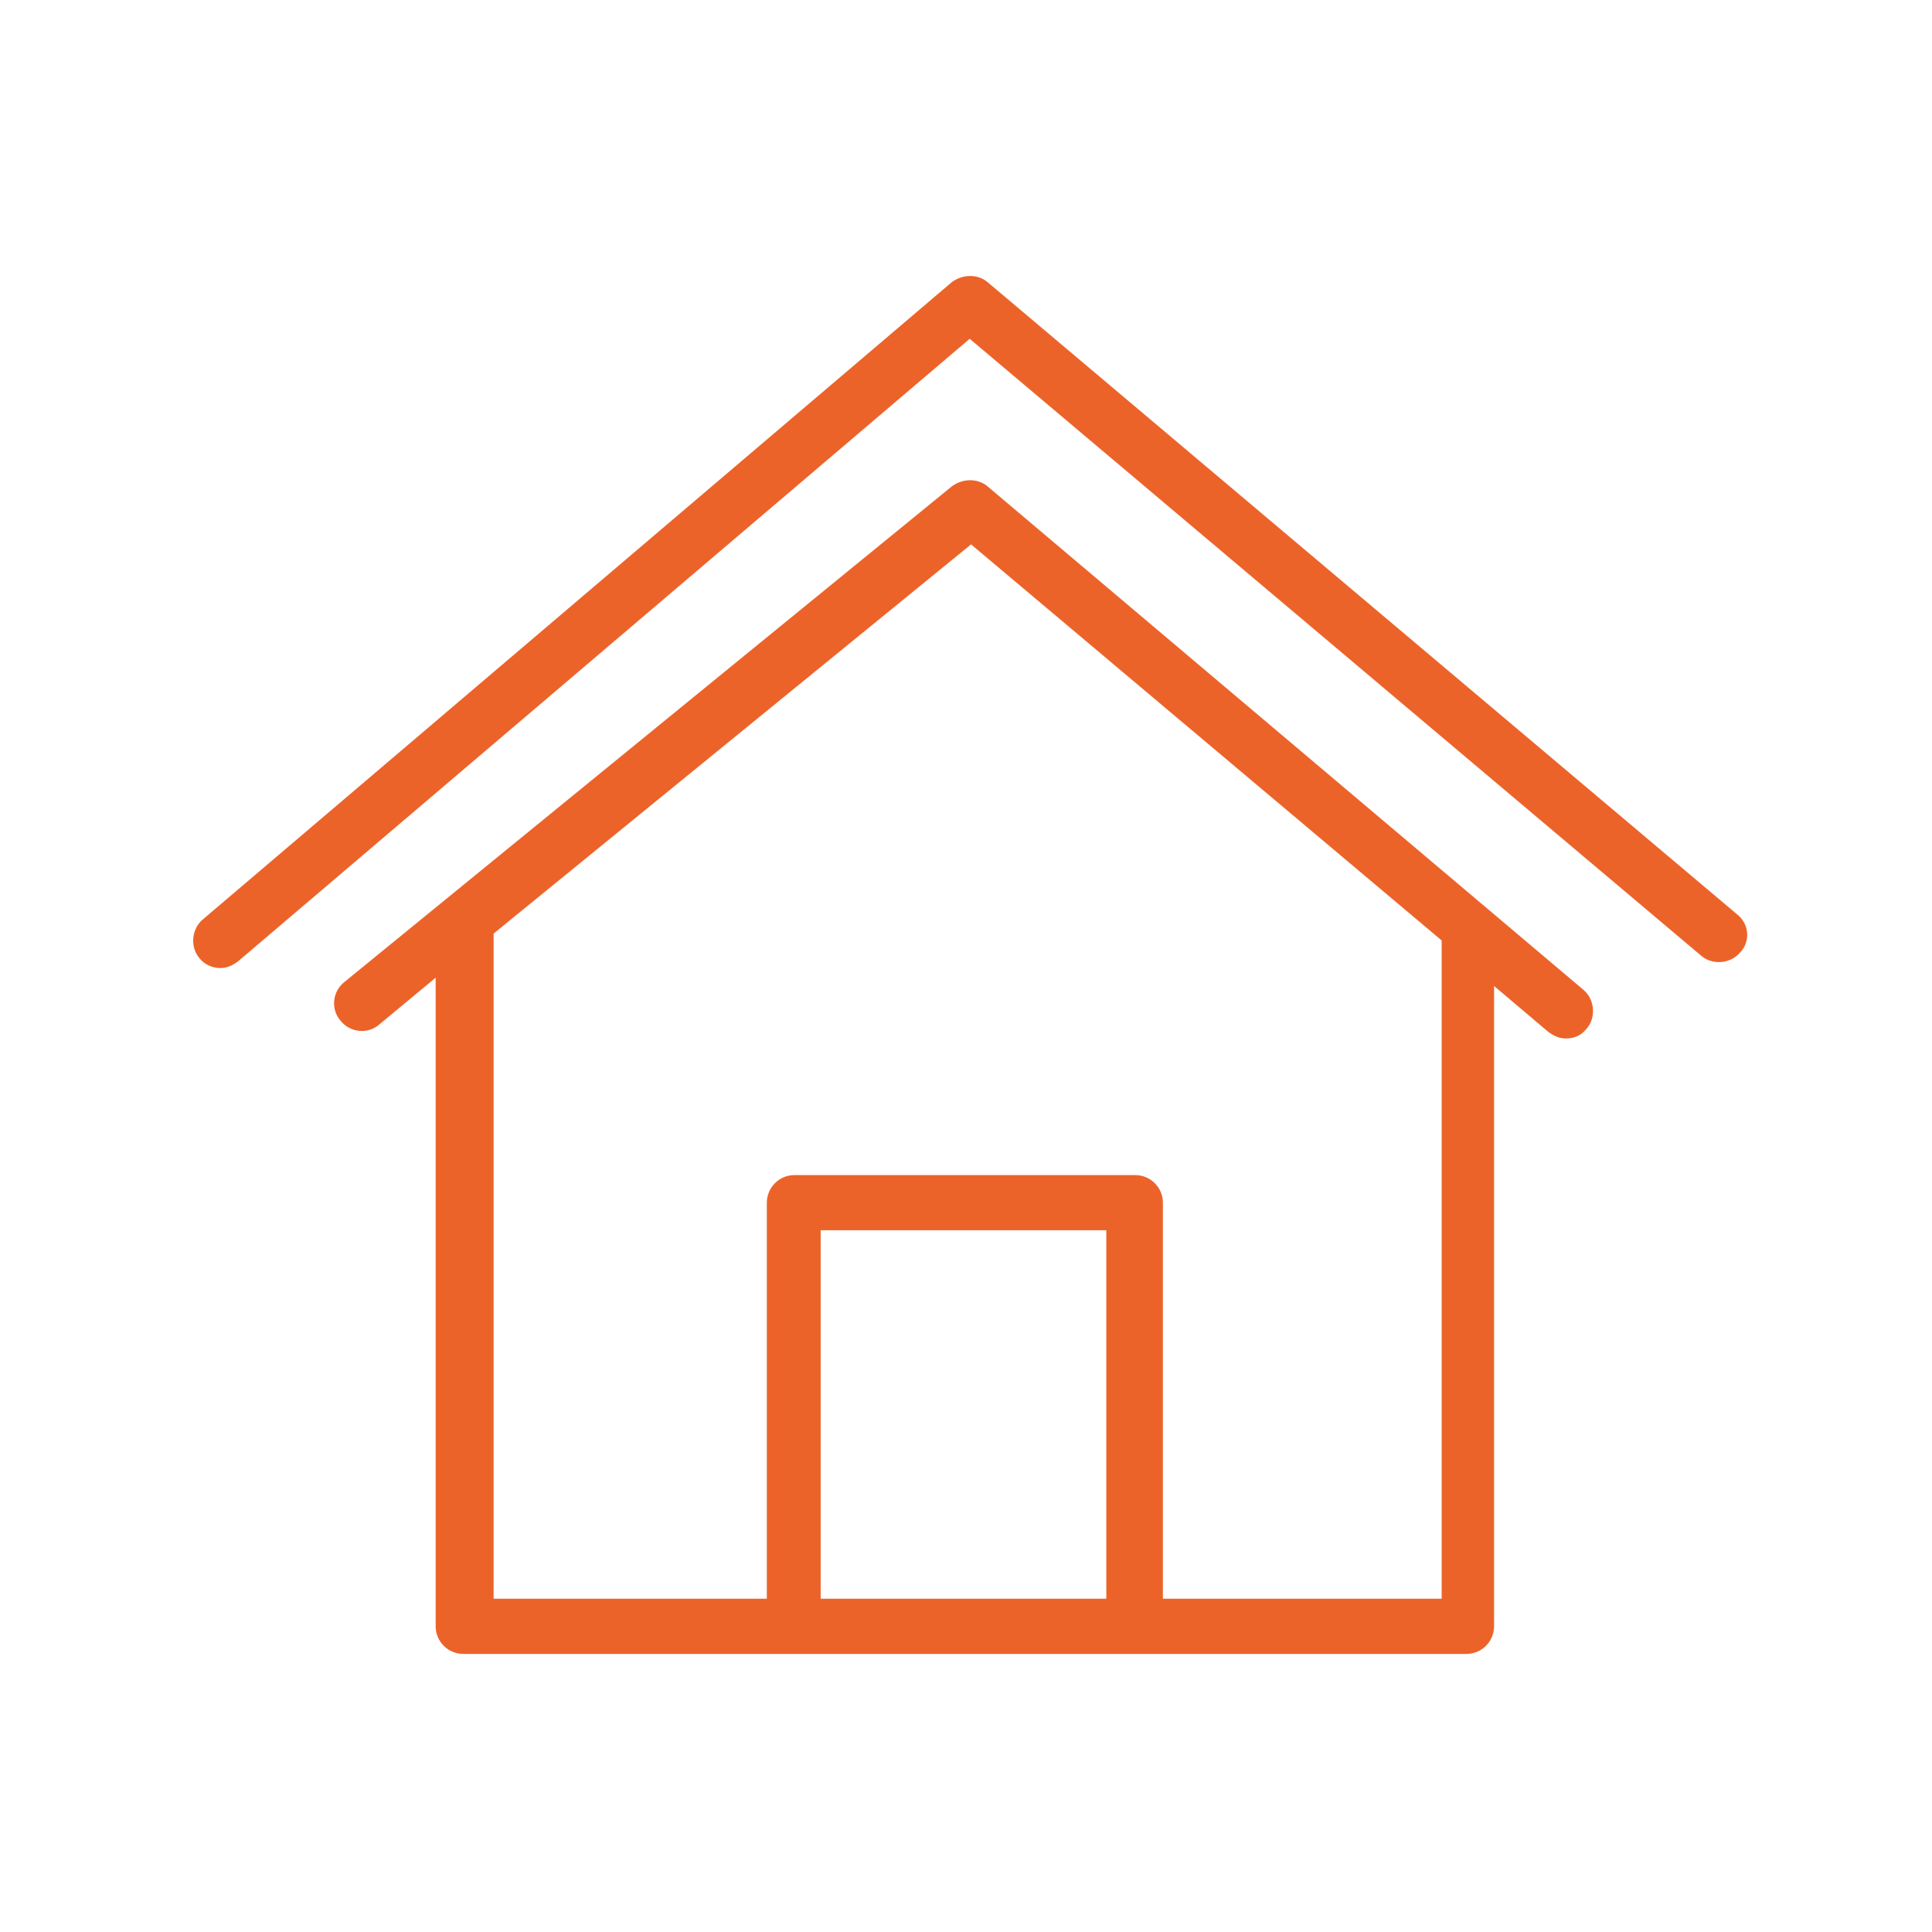
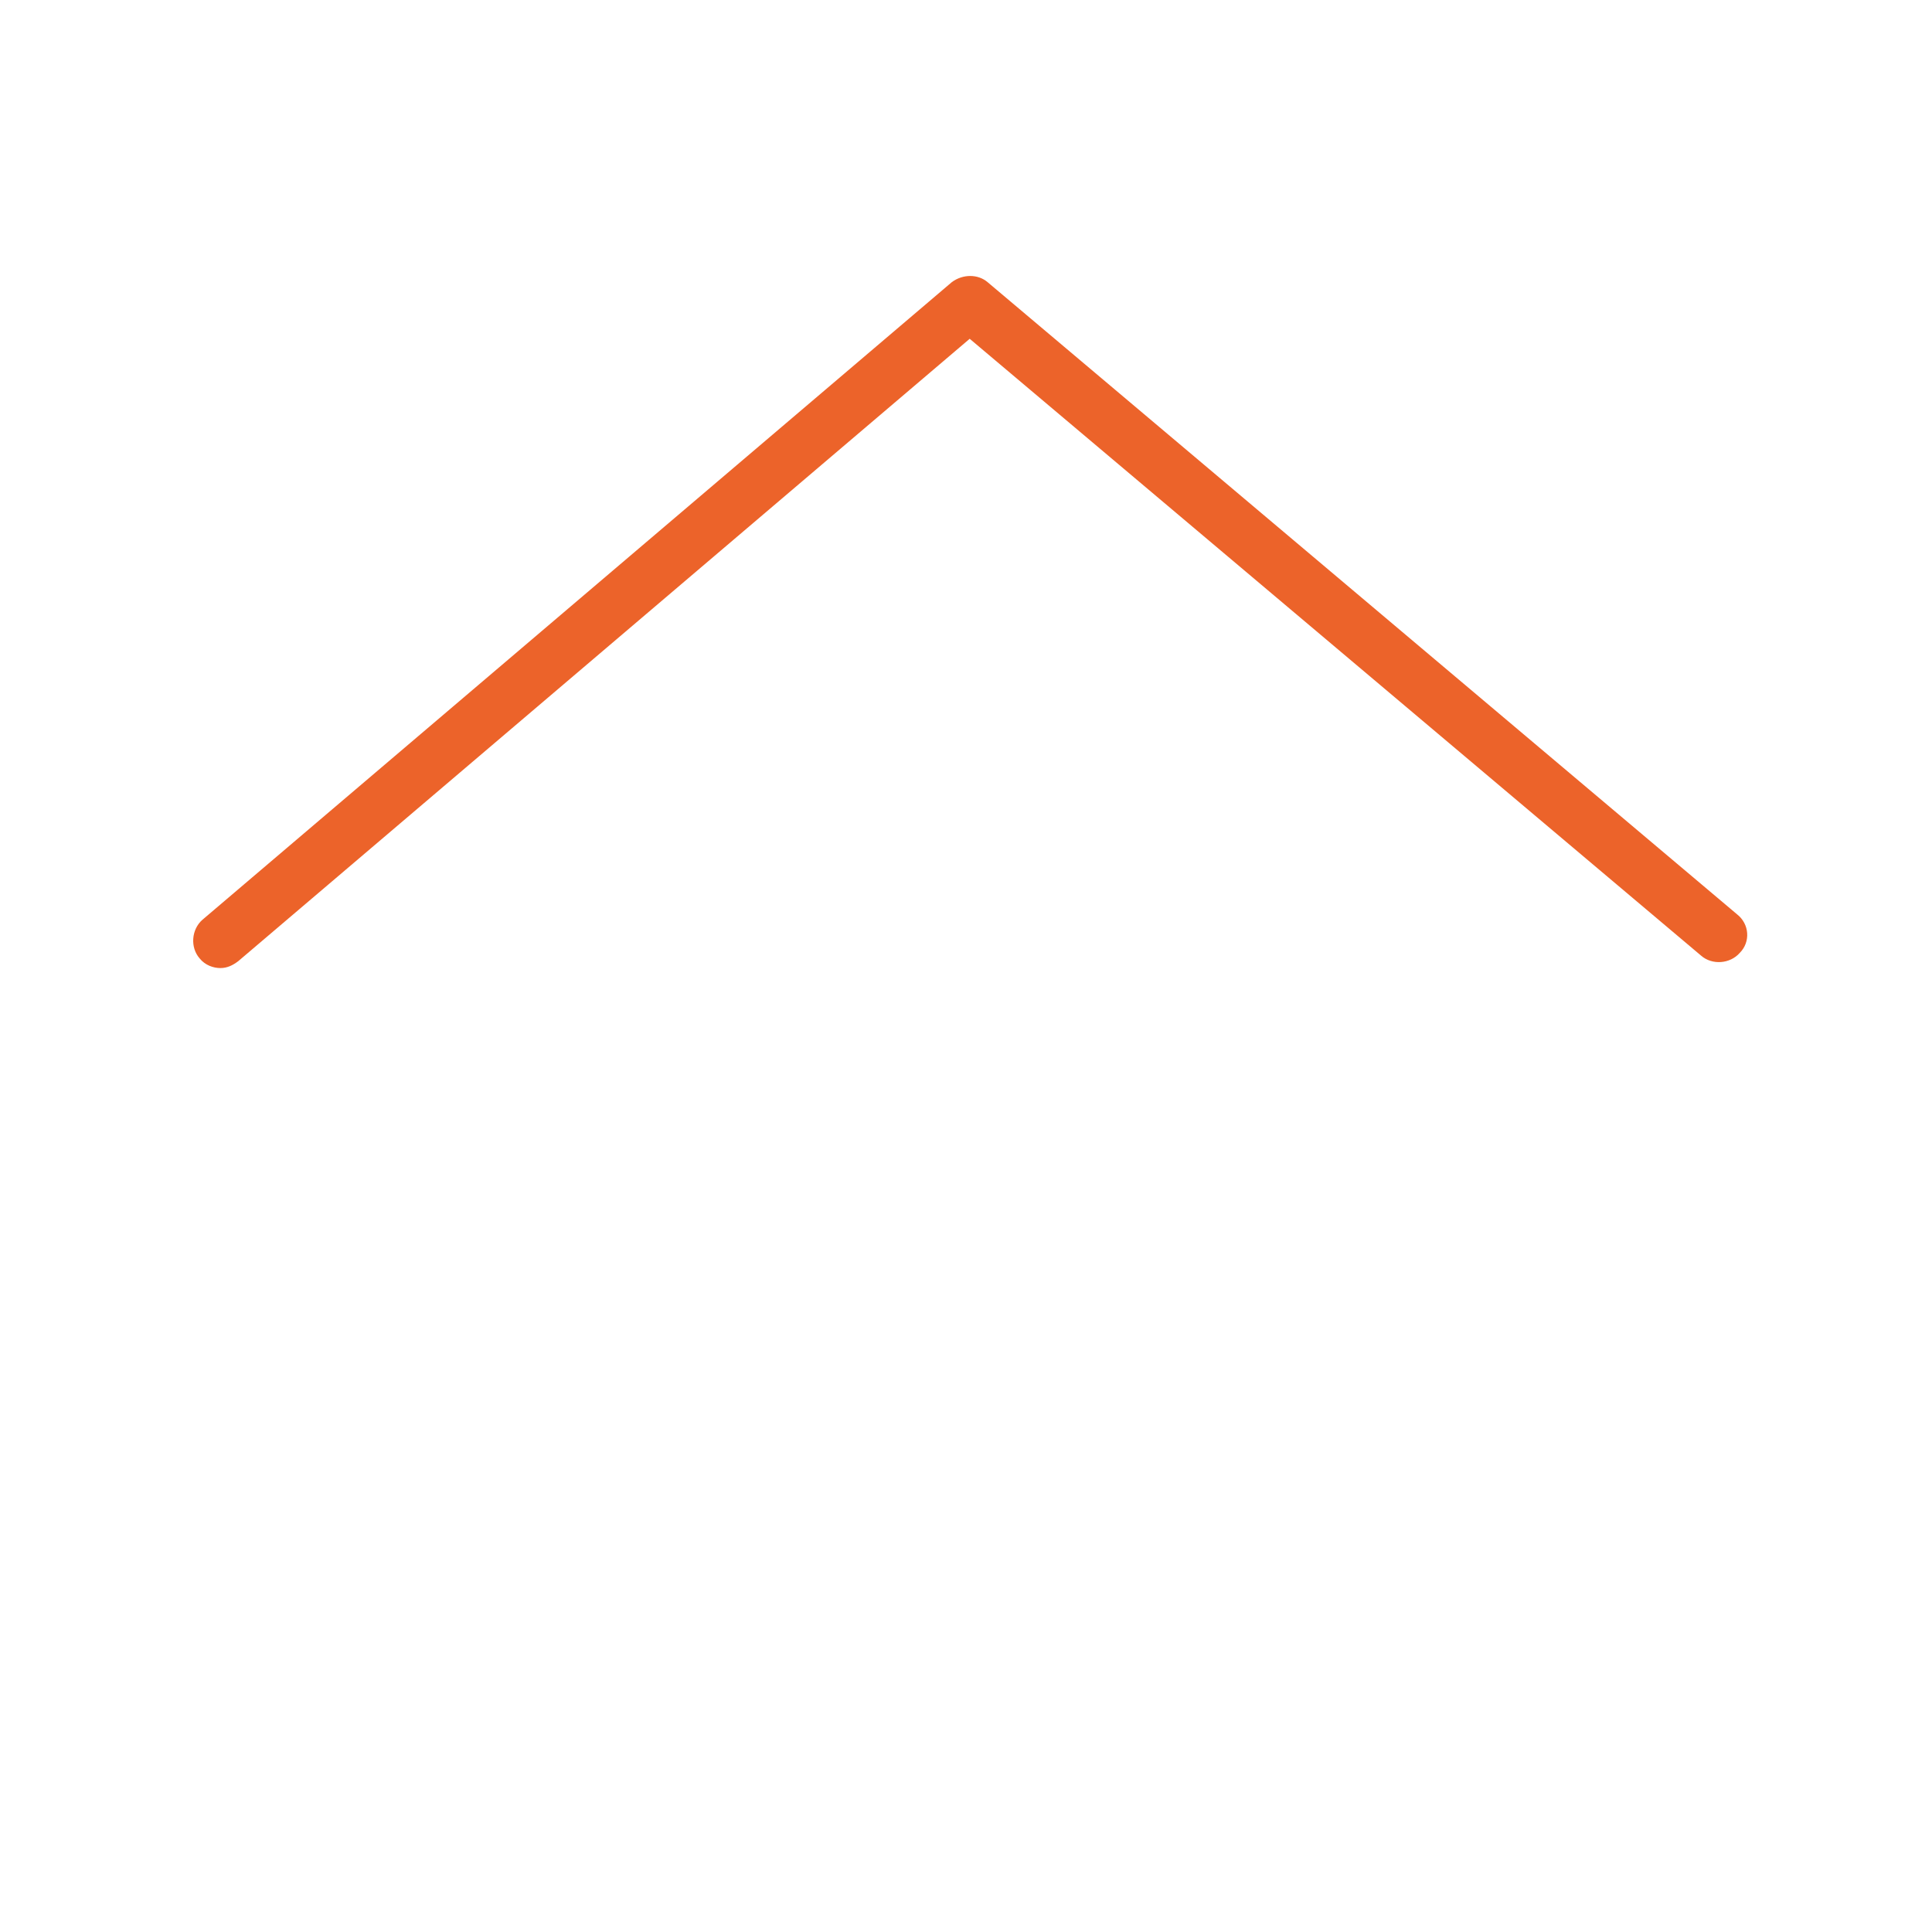
<svg xmlns="http://www.w3.org/2000/svg" width="45" height="45" viewBox="0 0 45 45" fill="none">
  <g id="home icon">
    <path id="Vector" d="M40.458 21.295L23.004 6.573C22.779 6.38 22.425 6.38 22.168 6.573L4.715 21.423C4.458 21.648 4.425 22.066 4.65 22.323C4.779 22.484 4.972 22.548 5.133 22.548C5.293 22.548 5.422 22.484 5.55 22.387L22.586 7.891L39.622 22.259C39.879 22.484 40.297 22.452 40.522 22.195C40.779 21.938 40.747 21.52 40.458 21.295Z" fill="#EC632A" />
-     <path id="Vector_2" d="M23.004 11.33C22.779 11.137 22.425 11.137 22.168 11.33L8.025 22.87C7.736 23.095 7.704 23.512 7.929 23.77C8.154 24.059 8.572 24.091 8.829 23.866L10.147 22.773V37.88C10.147 38.234 10.436 38.523 10.79 38.523H34.157C34.511 38.523 34.8 38.234 34.8 37.88V22.966L36.054 24.027C36.182 24.123 36.311 24.188 36.472 24.188C36.665 24.188 36.825 24.123 36.954 23.962C37.179 23.705 37.147 23.288 36.89 23.062L23.004 11.33ZM25.768 37.237H19.115V28.655H25.768V37.237ZM33.579 37.237H27.086V28.012C27.086 27.659 26.797 27.37 26.443 27.37H18.504C18.15 27.37 17.861 27.659 17.861 28.012V37.237H11.497V21.873C11.497 21.841 11.497 21.809 11.497 21.745L22.618 12.68L33.579 21.905V37.237Z" fill="#EC632A" />
  </g>
</svg>